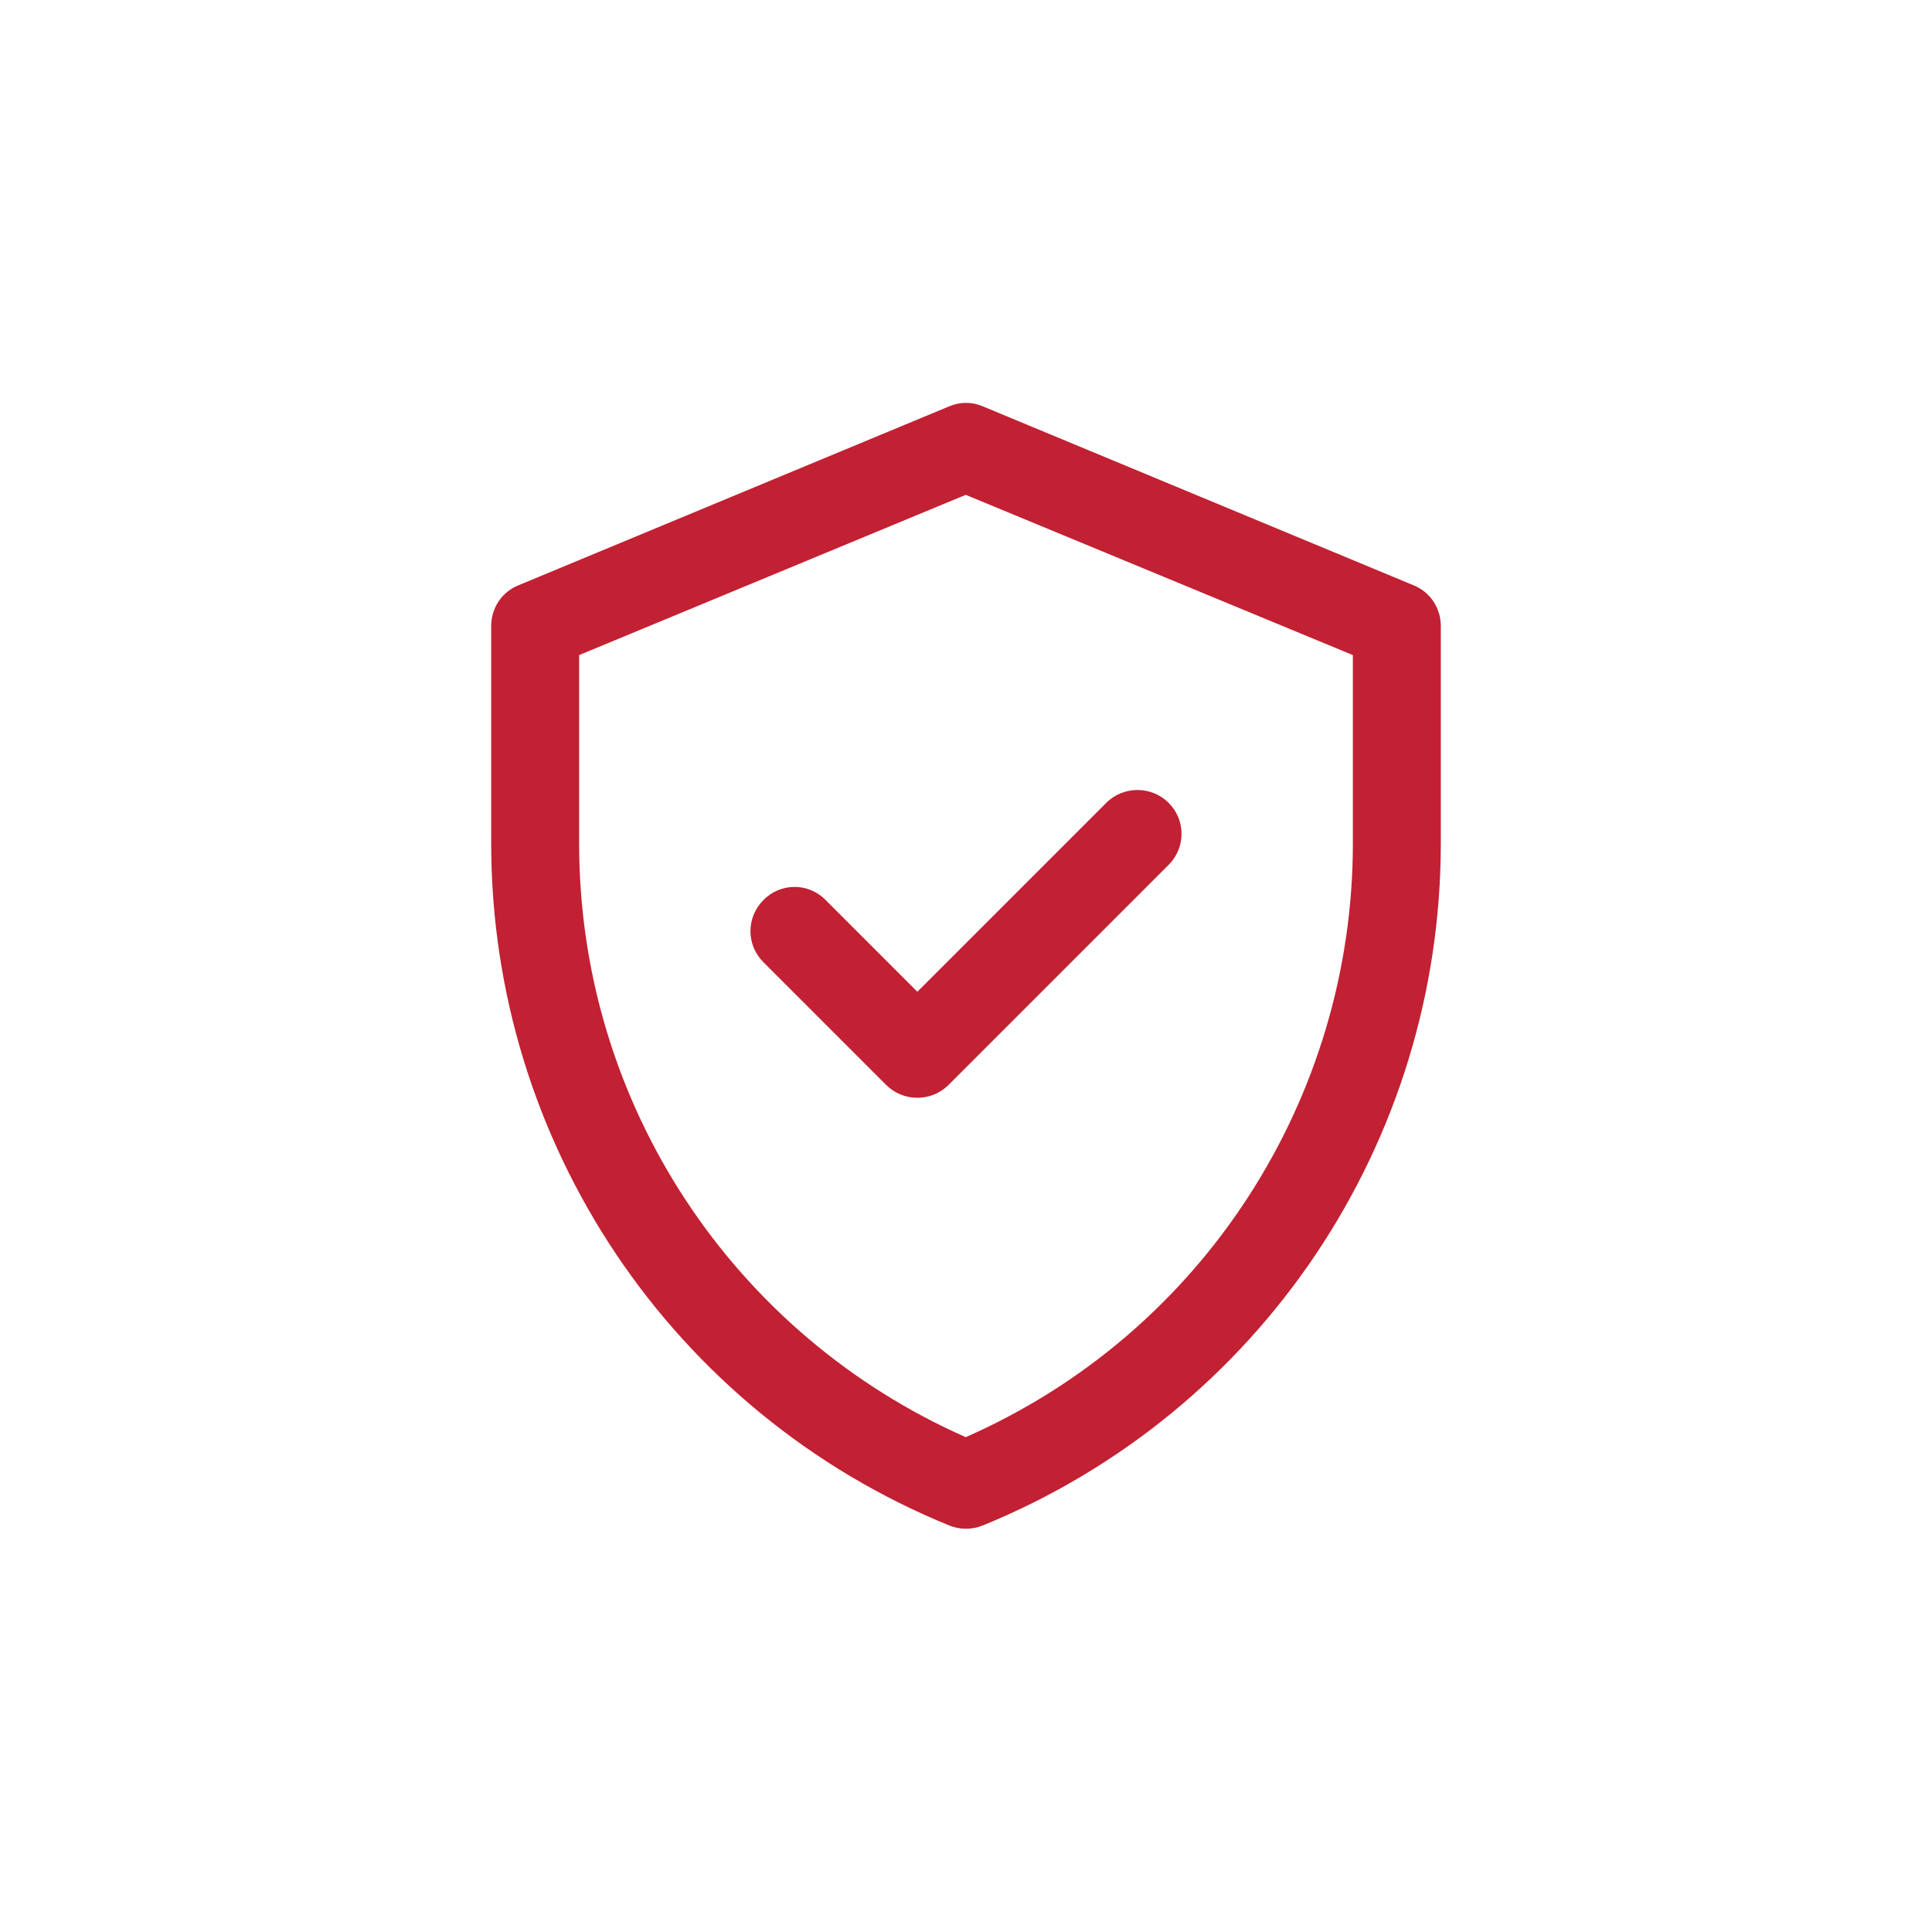
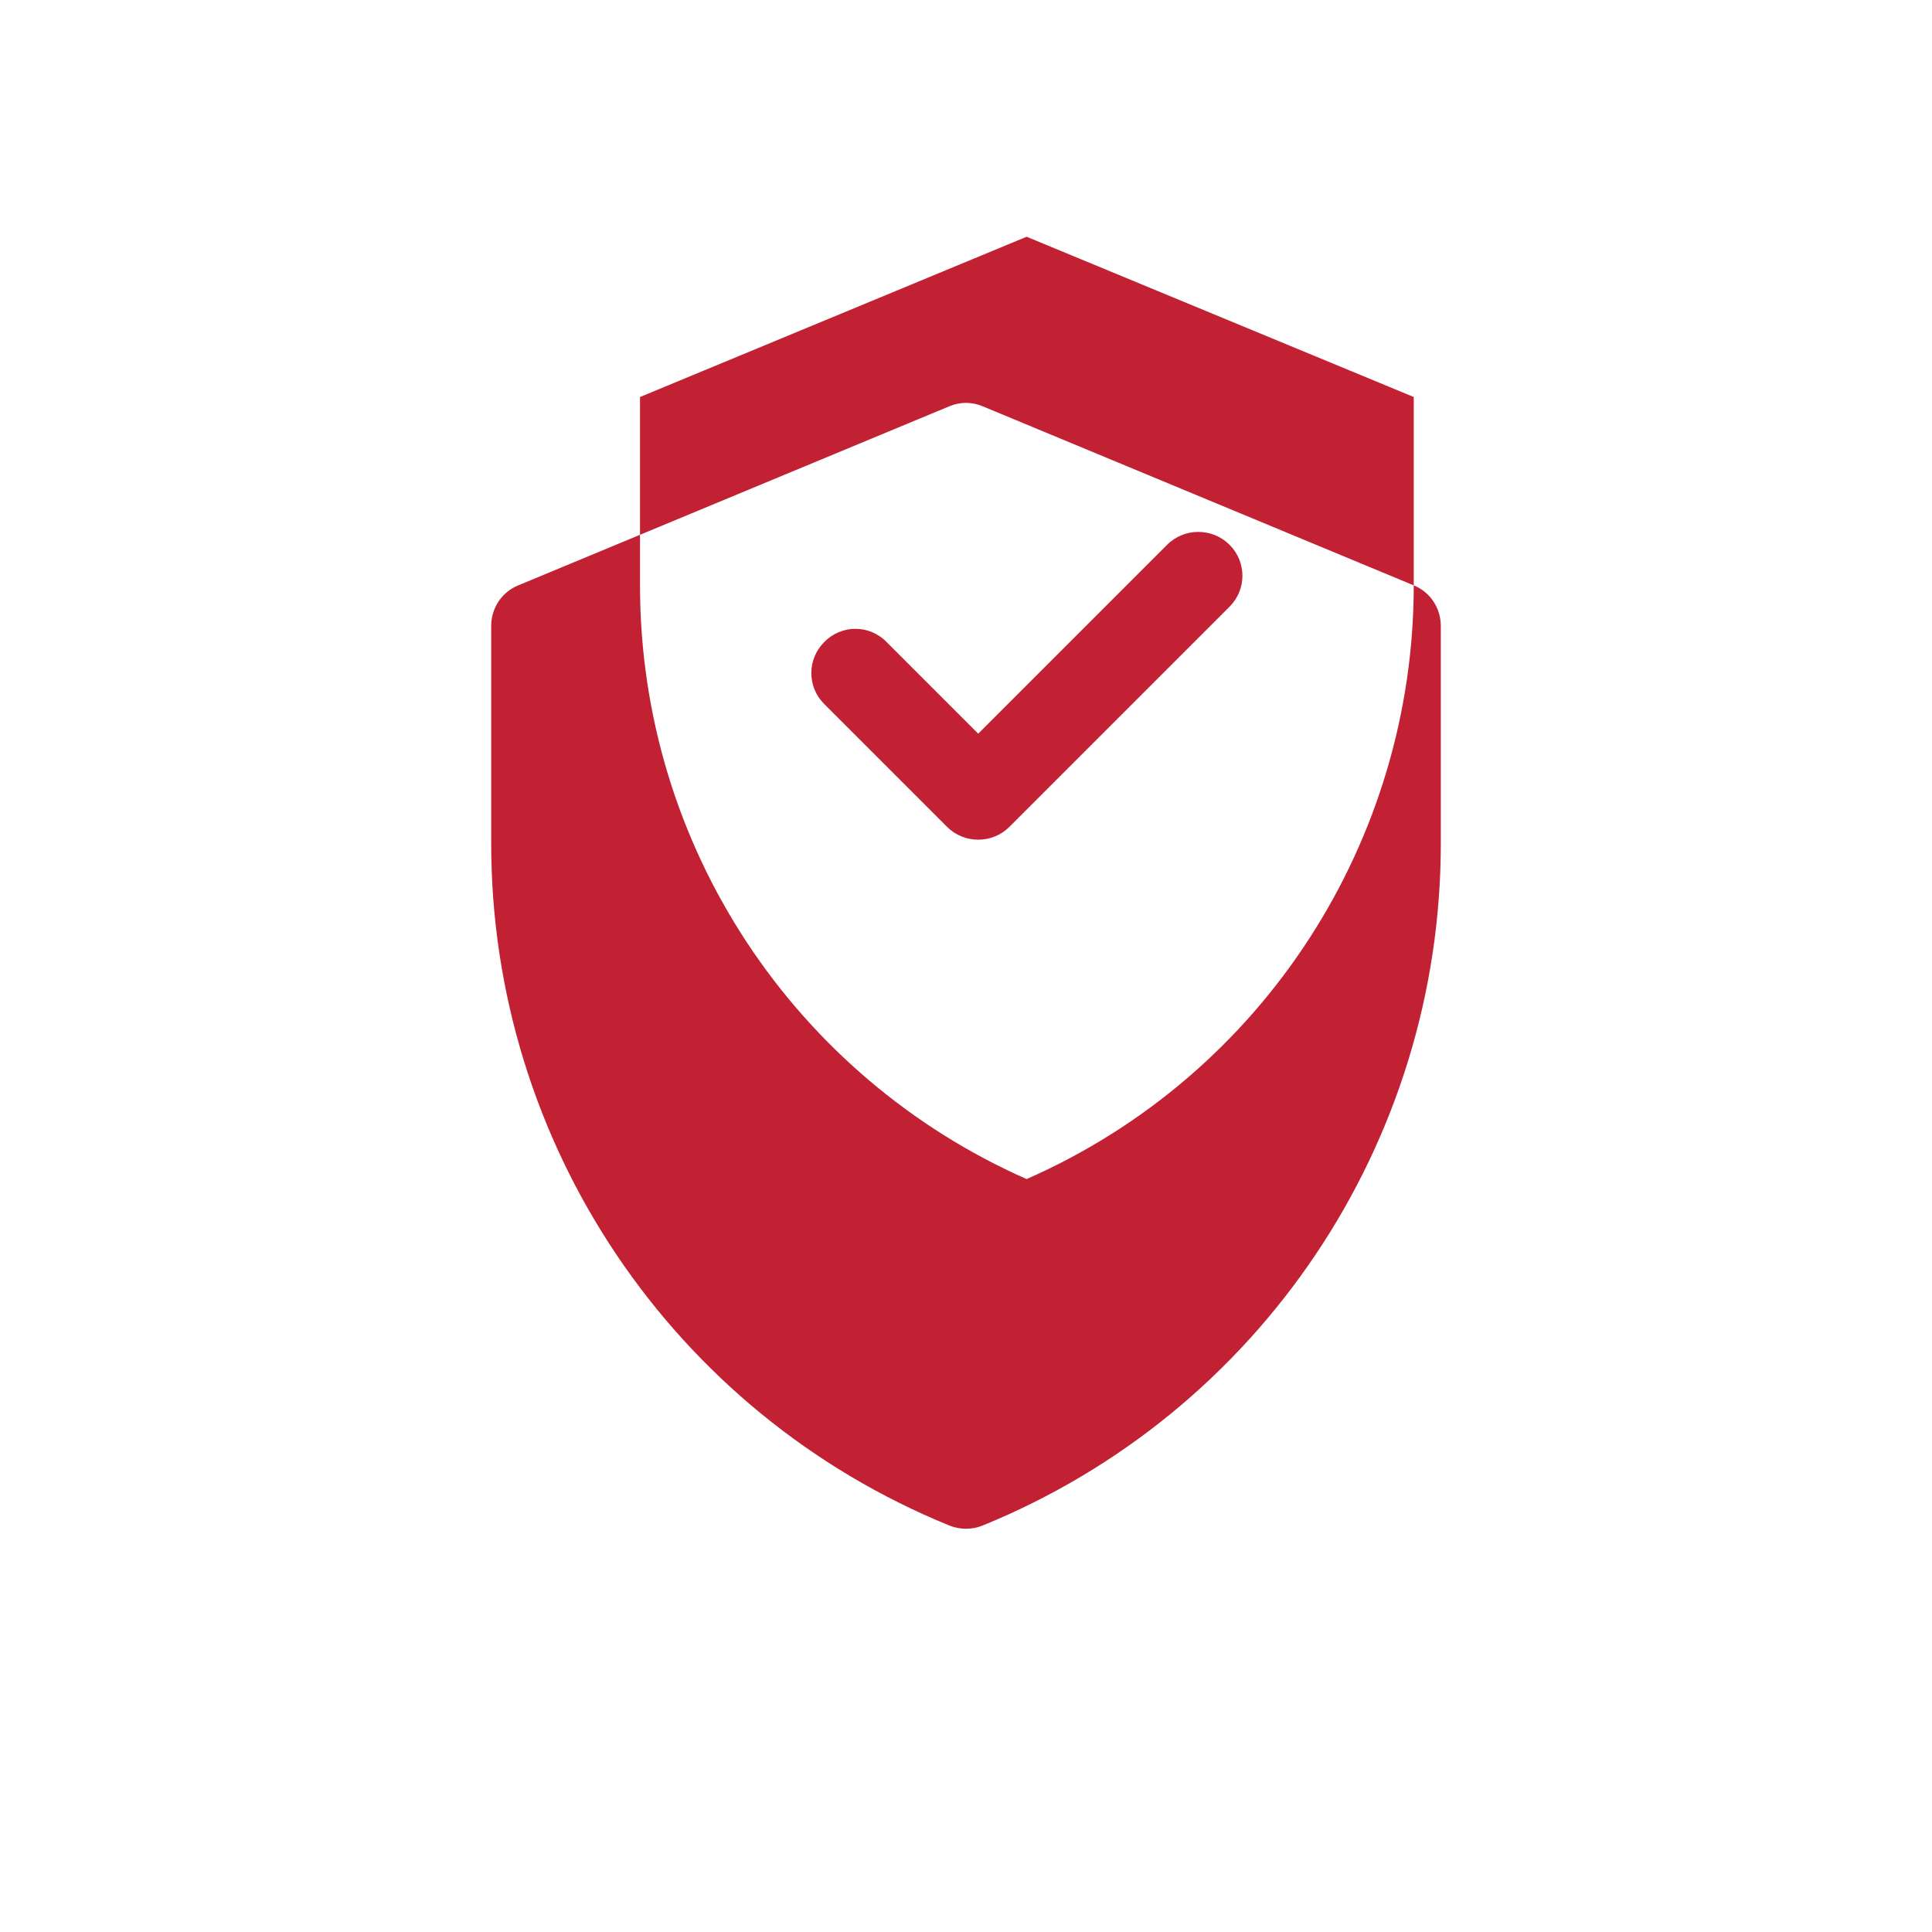
<svg xmlns="http://www.w3.org/2000/svg" xml:space="preserve" width="150px" height="150px" version="1.1" style="shape-rendering:geometricPrecision; text-rendering:geometricPrecision; image-rendering:optimizeQuality; fill-rule:evenodd; clip-rule:evenodd" viewBox="0 0 37.13 37.13">
  <defs>
    <style type="text/css">
   
    .fil0 {fill:none}
    .fil1 {fill:#C22033;fill-rule:nonzero}
   
  </style>
  </defs>
  <g id="Layer_x0020_1">
-     <rect class="fil0" width="37.13" height="37.13" />
    <g id="_2236701334160">
      <g id="_2767295628688">
        <g>
-           <path class="fil1" d="M27.17 11.25l-8.28 -3.44c-0.21,-0.09 -0.44,-0.09 -0.65,0l-8.28 3.44c-0.32,0.13 -0.52,0.44 -0.52,0.78l0 4.18c0,5.76 3.48,10.94 8.81,13.11 0.2,0.08 0.43,0.08 0.63,0 5.33,-2.17 8.81,-7.35 8.81,-13.11l0 -4.18c0,-0.34 -0.2,-0.65 -0.52,-0.78zm-1.17 4.96c0,4.89 -2.87,9.4 -7.44,11.41 -4.44,-1.96 -7.43,-6.38 -7.43,-11.41l0 -3.62 7.43 -3.08 7.44 3.08 0 3.62zm-8.37 2.85l3.63 -3.63c0.33,-0.33 0.87,-0.33 1.2,0 0.33,0.33 0.33,0.86 0,1.19l-4.23 4.23c-0.33,0.33 -0.87,0.33 -1.2,0l-2.36 -2.36c-0.33,-0.33 -0.33,-0.86 0,-1.19 0.33,-0.34 0.87,-0.34 1.2,0l1.76 1.76 0 0z" />
+           <path class="fil1" d="M27.17 11.25l-8.28 -3.44c-0.21,-0.09 -0.44,-0.09 -0.65,0l-8.28 3.44c-0.32,0.13 -0.52,0.44 -0.52,0.78l0 4.18c0,5.76 3.48,10.94 8.81,13.11 0.2,0.08 0.43,0.08 0.63,0 5.33,-2.17 8.81,-7.35 8.81,-13.11l0 -4.18c0,-0.34 -0.2,-0.65 -0.52,-0.78zc0,4.89 -2.87,9.4 -7.44,11.41 -4.44,-1.96 -7.43,-6.38 -7.43,-11.41l0 -3.62 7.43 -3.08 7.44 3.08 0 3.62zm-8.37 2.85l3.63 -3.63c0.33,-0.33 0.87,-0.33 1.2,0 0.33,0.33 0.33,0.86 0,1.19l-4.23 4.23c-0.33,0.33 -0.87,0.33 -1.2,0l-2.36 -2.36c-0.33,-0.33 -0.33,-0.86 0,-1.19 0.33,-0.34 0.87,-0.34 1.2,0l1.76 1.76 0 0z" />
        </g>
      </g>
    </g>
  </g>
</svg>